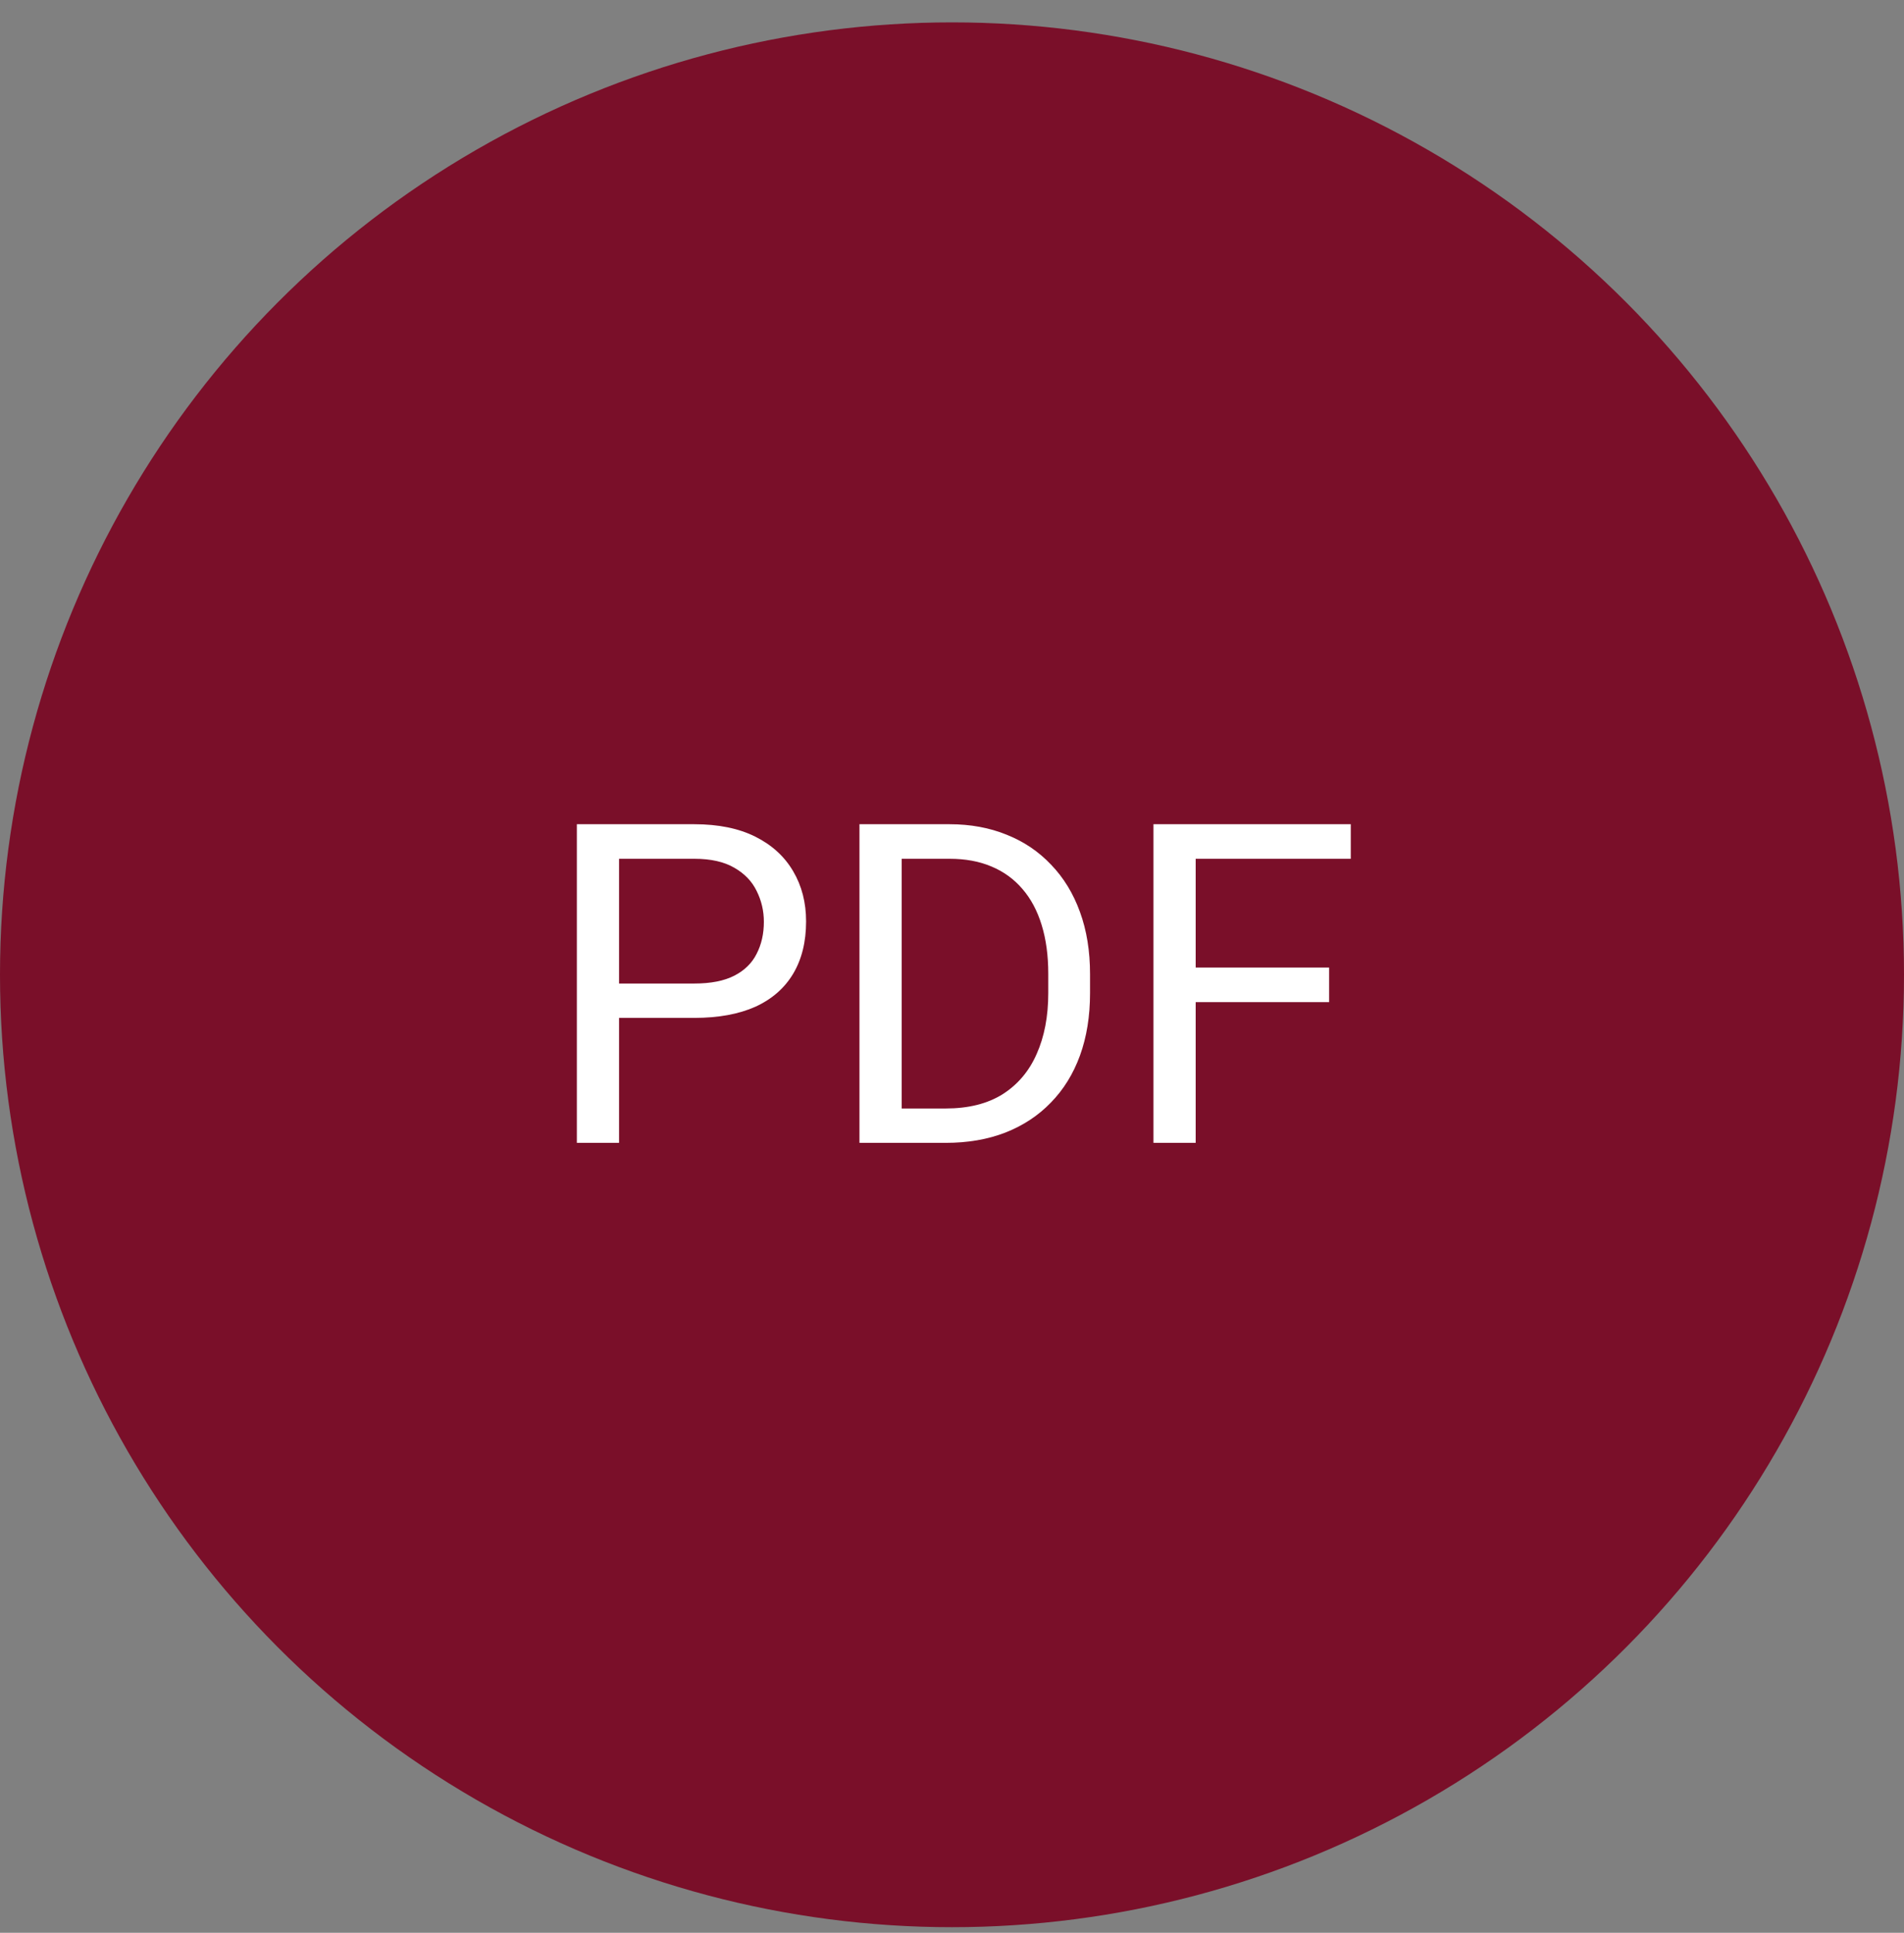
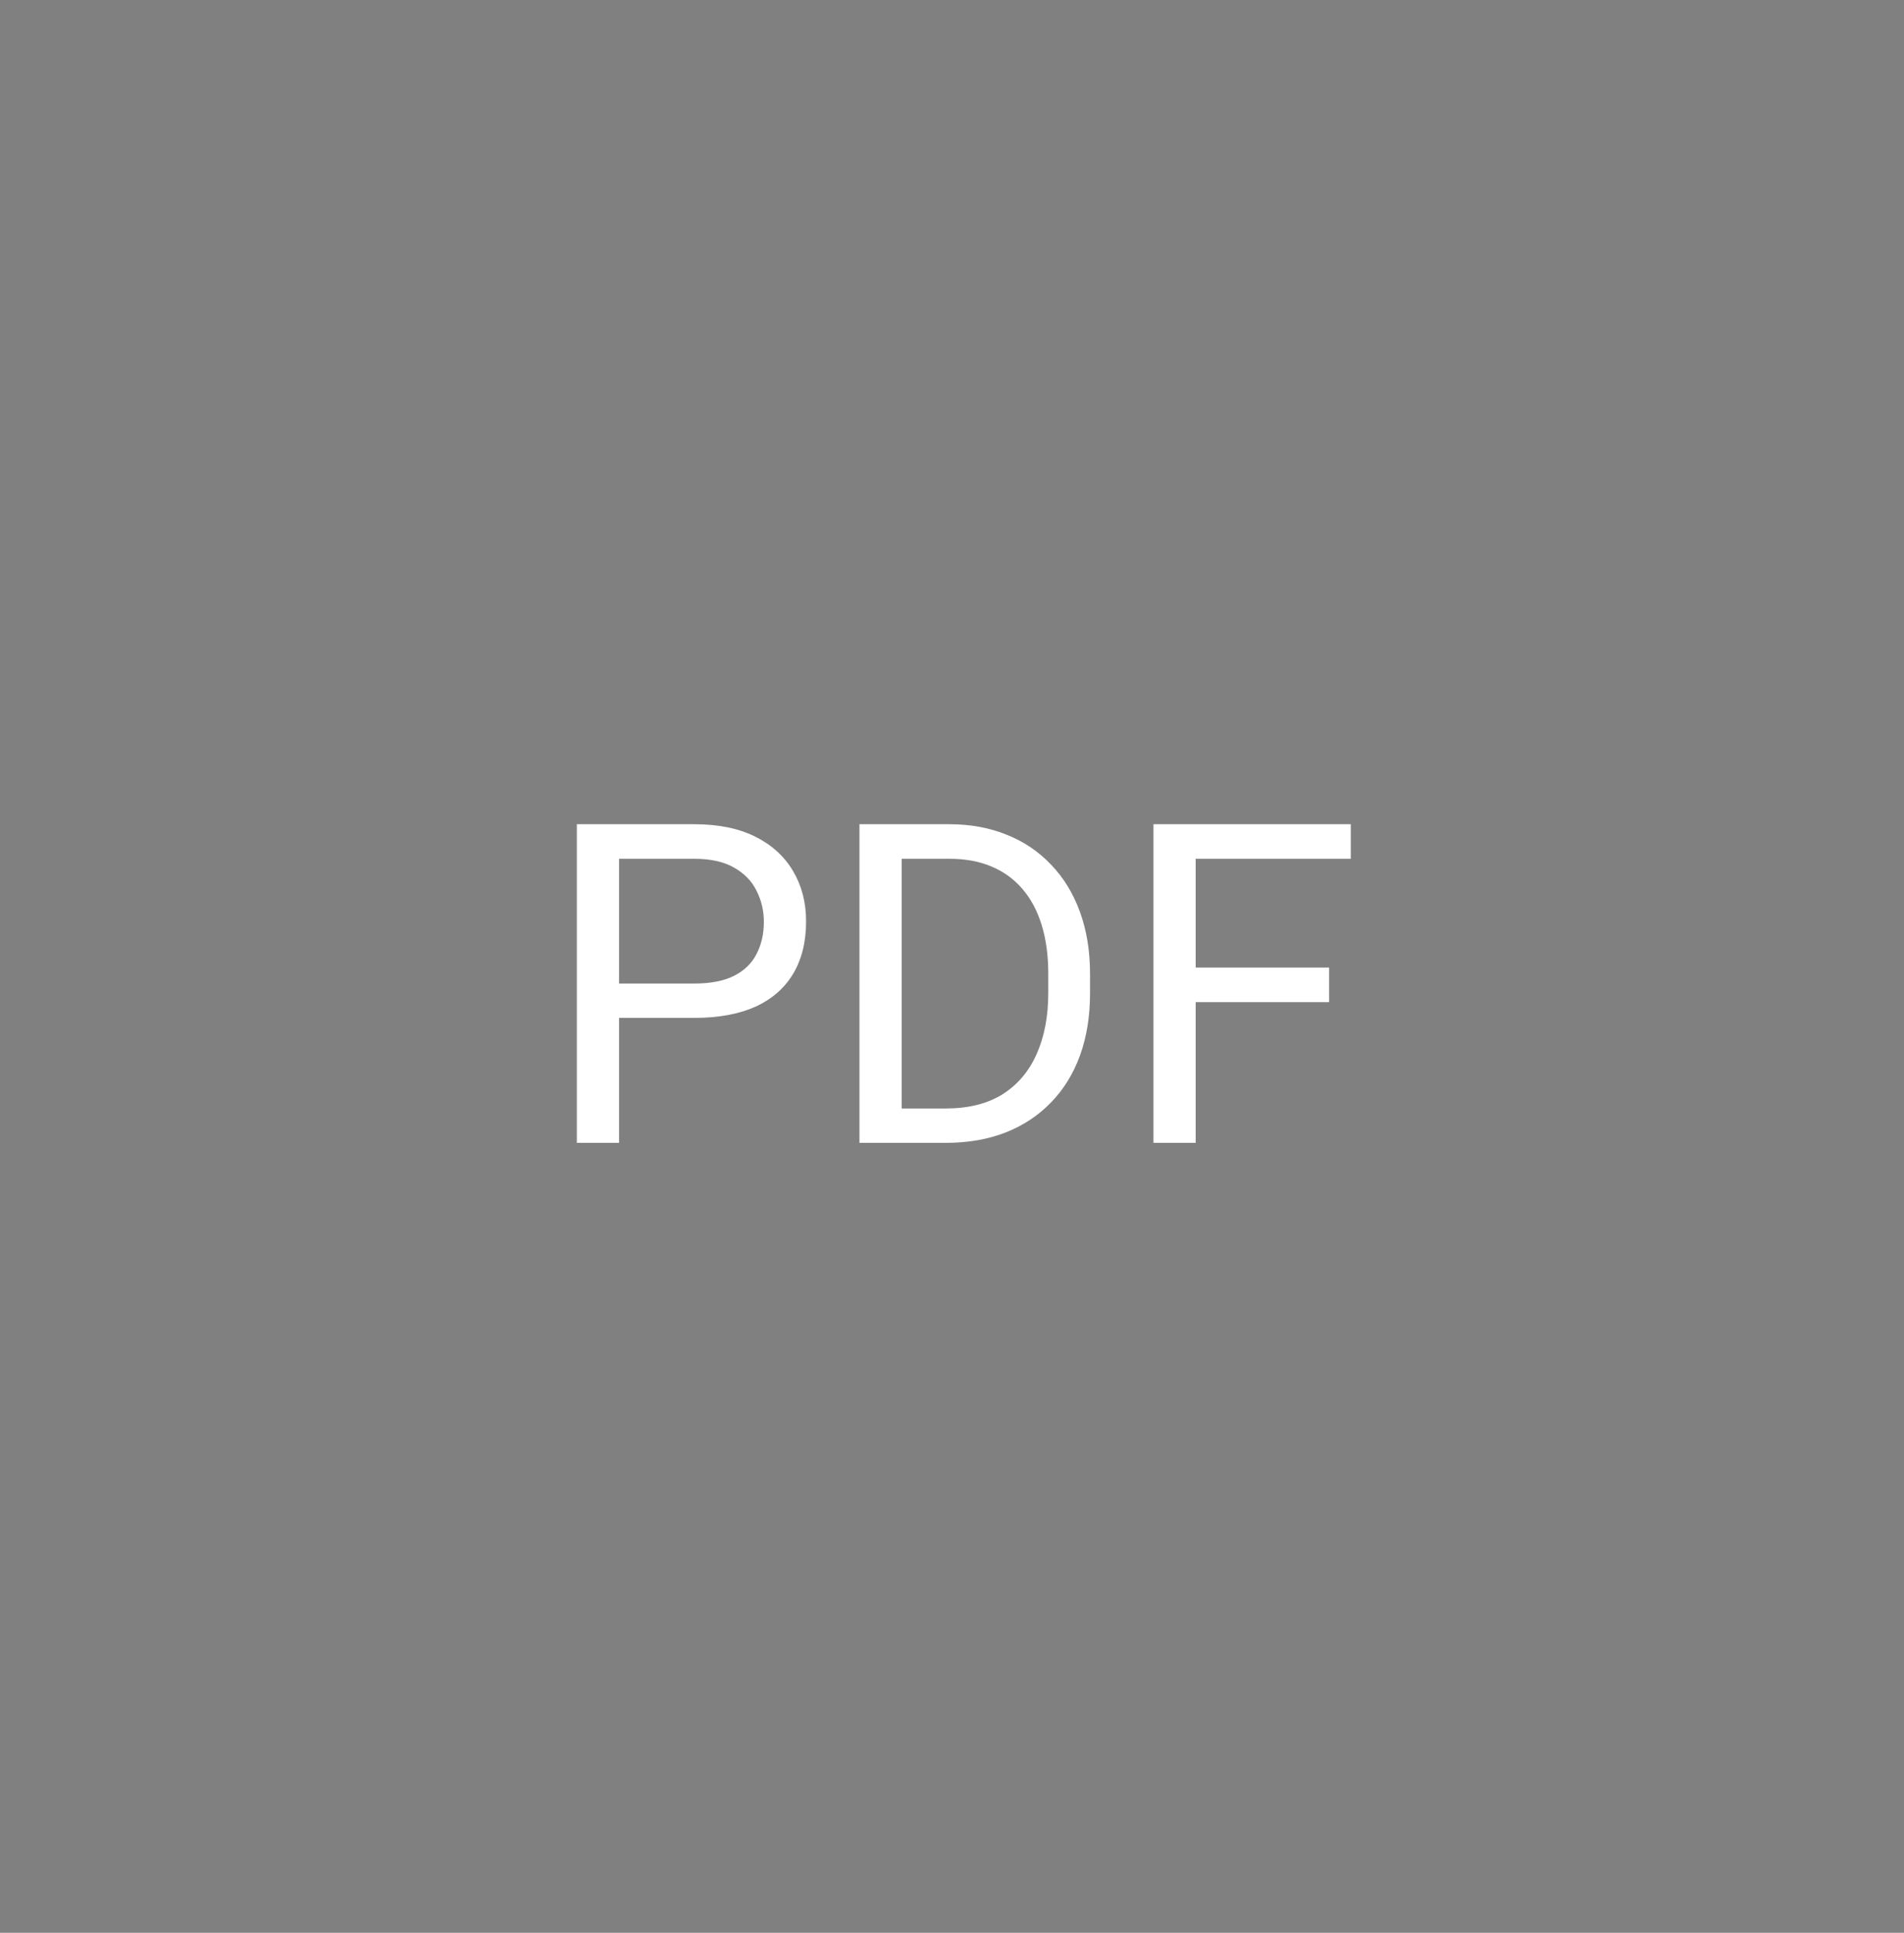
<svg xmlns="http://www.w3.org/2000/svg" width="68" height="69" viewBox="0 0 68 69" fill="none">
  <rect x="0" y="0" width="68" height="69" fill="#808080" stroke="none" />
-   <circle cx="34" cy="34.799" r="34" fill="#7A0F29" />
  <path d="M24.797 36.338H21.758V35.111H24.797C25.385 35.111 25.862 35.018 26.227 34.83C26.591 34.643 26.857 34.382 27.023 34.049C27.195 33.715 27.281 33.335 27.281 32.908C27.281 32.518 27.195 32.15 27.023 31.807C26.857 31.463 26.591 31.187 26.227 30.979C25.862 30.765 25.385 30.658 24.797 30.658H22.109V40.799H20.602V29.424H24.797C25.656 29.424 26.383 29.572 26.977 29.869C27.57 30.166 28.021 30.578 28.328 31.104C28.635 31.624 28.789 32.221 28.789 32.893C28.789 33.622 28.635 34.244 28.328 34.76C28.021 35.275 27.57 35.669 26.977 35.94C26.383 36.205 25.656 36.338 24.797 36.338ZM33.773 40.799H31.398L31.414 39.572H33.773C34.586 39.572 35.263 39.403 35.805 39.065C36.346 38.721 36.753 38.242 37.023 37.627C37.3 37.007 37.438 36.283 37.438 35.455V34.76C37.438 34.109 37.359 33.531 37.203 33.025C37.047 32.515 36.818 32.085 36.516 31.736C36.214 31.382 35.844 31.114 35.406 30.932C34.974 30.749 34.477 30.658 33.914 30.658H31.352V29.424H33.914C34.659 29.424 35.339 29.549 35.953 29.799C36.568 30.044 37.096 30.4 37.539 30.869C37.987 31.333 38.331 31.895 38.57 32.557C38.81 33.213 38.93 33.953 38.93 34.775V35.455C38.93 36.278 38.81 37.02 38.57 37.682C38.331 38.338 37.984 38.898 37.531 39.361C37.083 39.825 36.542 40.182 35.906 40.432C35.276 40.676 34.565 40.799 33.773 40.799ZM32.203 29.424V40.799H30.695V29.424H32.203ZM42.703 29.424V40.799H41.195V29.424H42.703ZM47.469 34.541V35.775H42.375V34.541H47.469ZM48.242 29.424V30.658H42.375V29.424H48.242Z" fill="white" />
</svg>